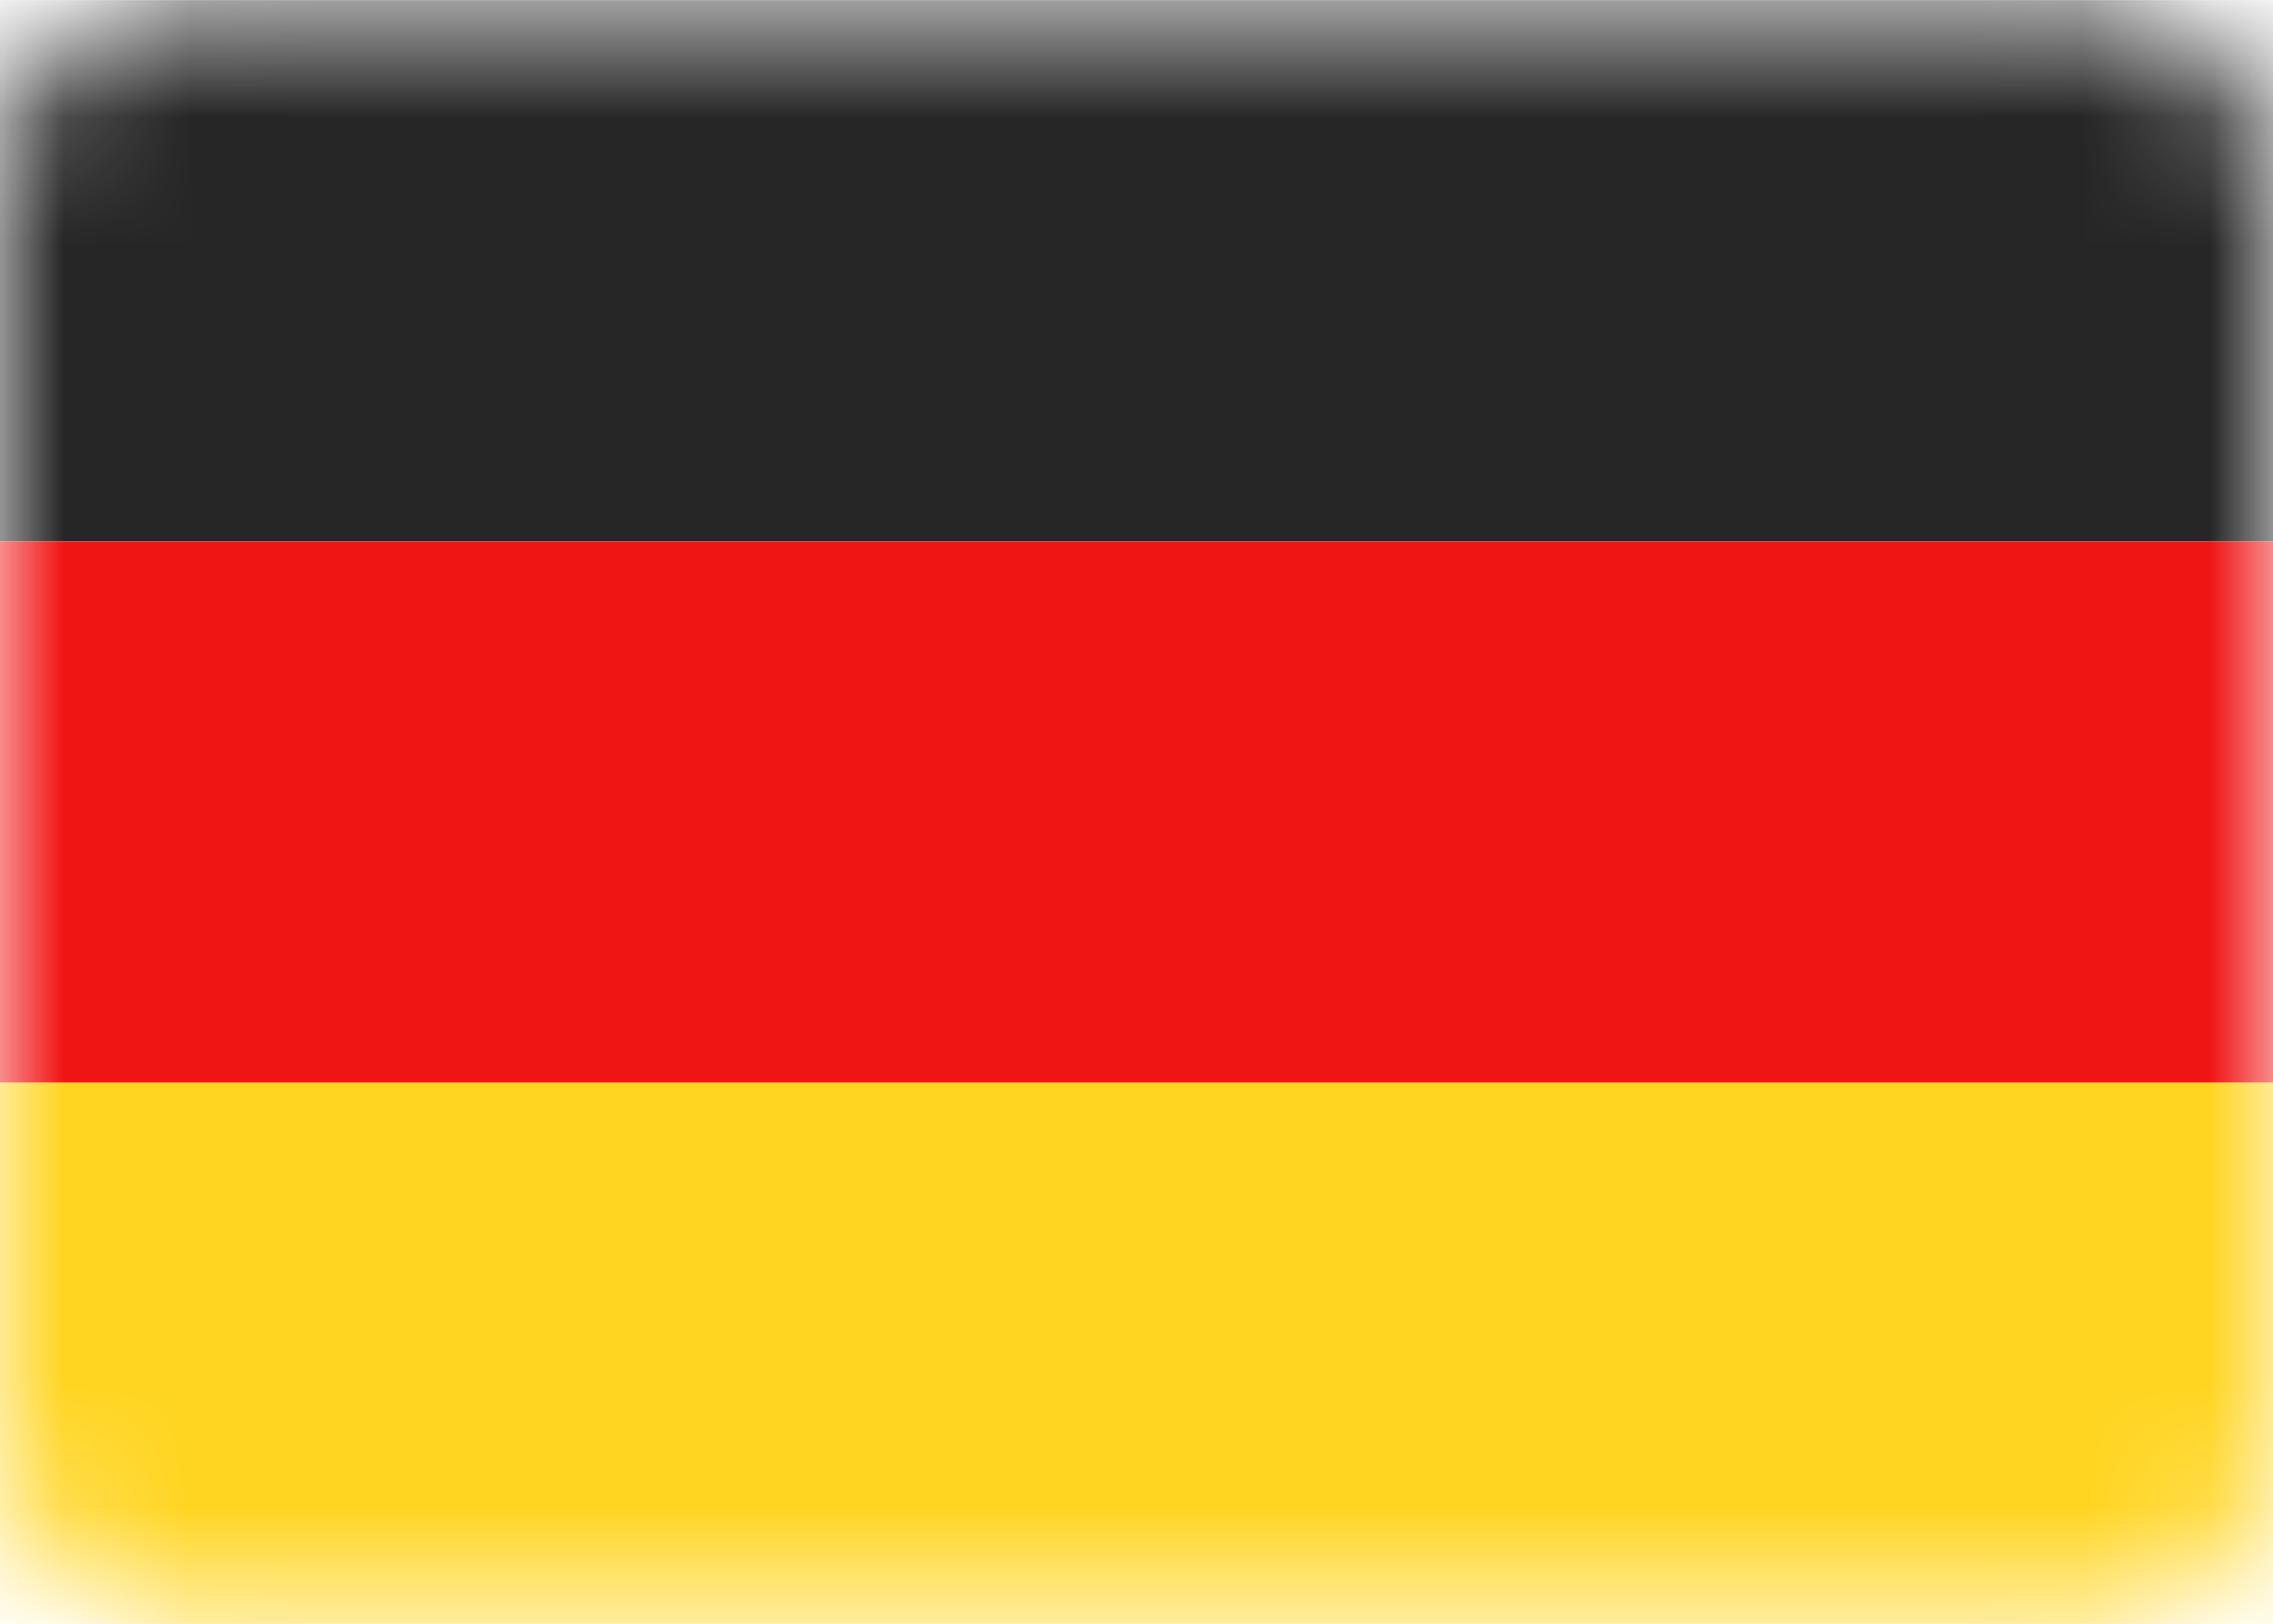
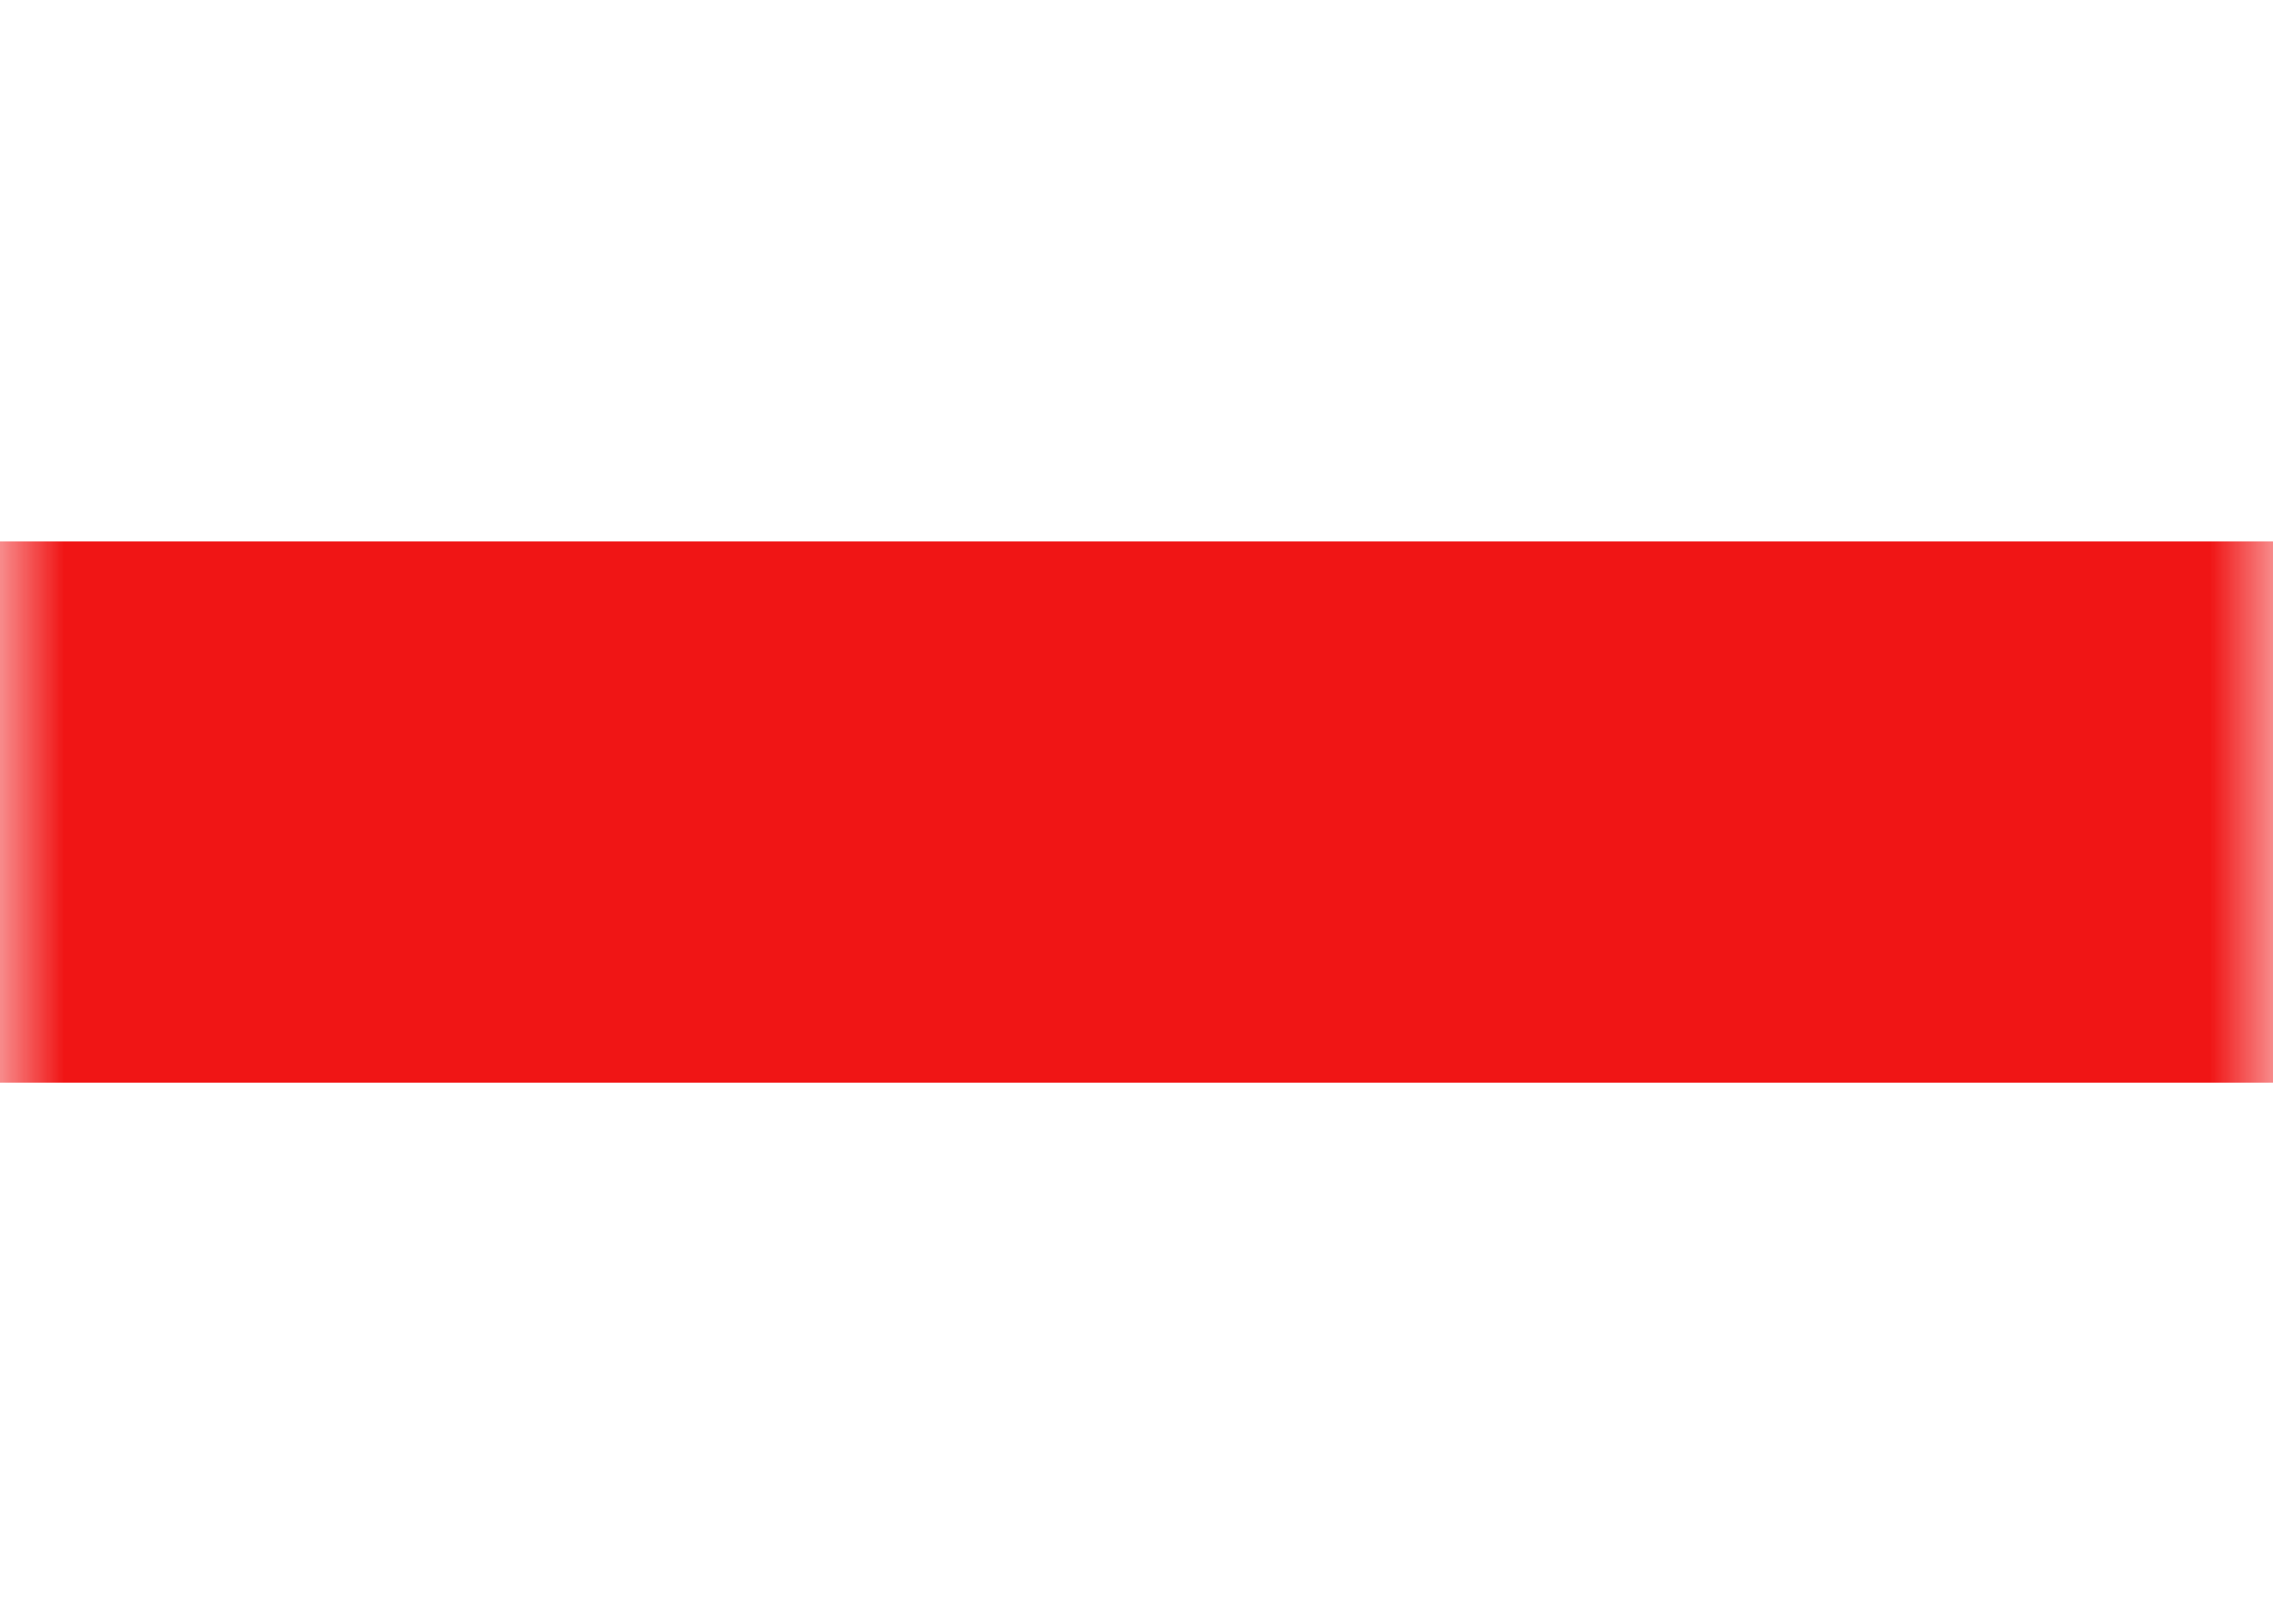
<svg xmlns="http://www.w3.org/2000/svg" fill="none" viewBox="0 0.57 18 12.86">
-   <rect y="0.571" width="18" height="12.857" rx="1.5" fill="white" />
  <mask id="mask0_2309_23918" style="mask-type:alpha" maskUnits="userSpaceOnUse" x="0" y="0" width="18" height="14">
    <rect y="0.571" width="18" height="12.857" rx="1.5" fill="white" />
  </mask>
  <g mask="url(#mask0_2309_23918)">
-     <path fill-rule="evenodd" clip-rule="evenodd" d="M0 4.857H18V0.571H0V4.857Z" fill="#262626" />
    <g filter="url(#filter0_d_2309_23918)">
      <path fill-rule="evenodd" clip-rule="evenodd" d="M0 9.143H18V4.857H0V9.143Z" fill="#F01515" />
    </g>
    <g filter="url(#filter1_d_2309_23918)">
-       <path fill-rule="evenodd" clip-rule="evenodd" d="M0 13.428H18V9.143H0V13.428Z" fill="#FFD521" />
-     </g>
+       </g>
  </g>
  <defs>
    <filter id="filter0_d_2309_23918" x="0" y="4.857" width="18" height="4.286" filterUnits="userSpaceOnUse" color-interpolation-filters="sRGB">
      <feFlood flood-opacity="0" result="BackgroundImageFix" />
      <feColorMatrix in="SourceAlpha" type="matrix" values="0 0 0 0 0 0 0 0 0 0 0 0 0 0 0 0 0 0 127 0" result="hardAlpha" />
      <feOffset />
      <feColorMatrix type="matrix" values="0 0 0 0 0 0 0 0 0 0 0 0 0 0 0 0 0 0 0.06 0" />
      <feBlend mode="normal" in2="BackgroundImageFix" result="effect1_dropShadow_2309_23918" />
      <feBlend mode="normal" in="SourceGraphic" in2="effect1_dropShadow_2309_23918" result="shape" />
    </filter>
    <filter id="filter1_d_2309_23918" x="0" y="9.143" width="18" height="4.286" filterUnits="userSpaceOnUse" color-interpolation-filters="sRGB">
      <feFlood flood-opacity="0" result="BackgroundImageFix" />
      <feColorMatrix in="SourceAlpha" type="matrix" values="0 0 0 0 0 0 0 0 0 0 0 0 0 0 0 0 0 0 127 0" result="hardAlpha" />
      <feOffset />
      <feColorMatrix type="matrix" values="0 0 0 0 0 0 0 0 0 0 0 0 0 0 0 0 0 0 0.06 0" />
      <feBlend mode="normal" in2="BackgroundImageFix" result="effect1_dropShadow_2309_23918" />
      <feBlend mode="normal" in="SourceGraphic" in2="effect1_dropShadow_2309_23918" result="shape" />
    </filter>
  </defs>
</svg>